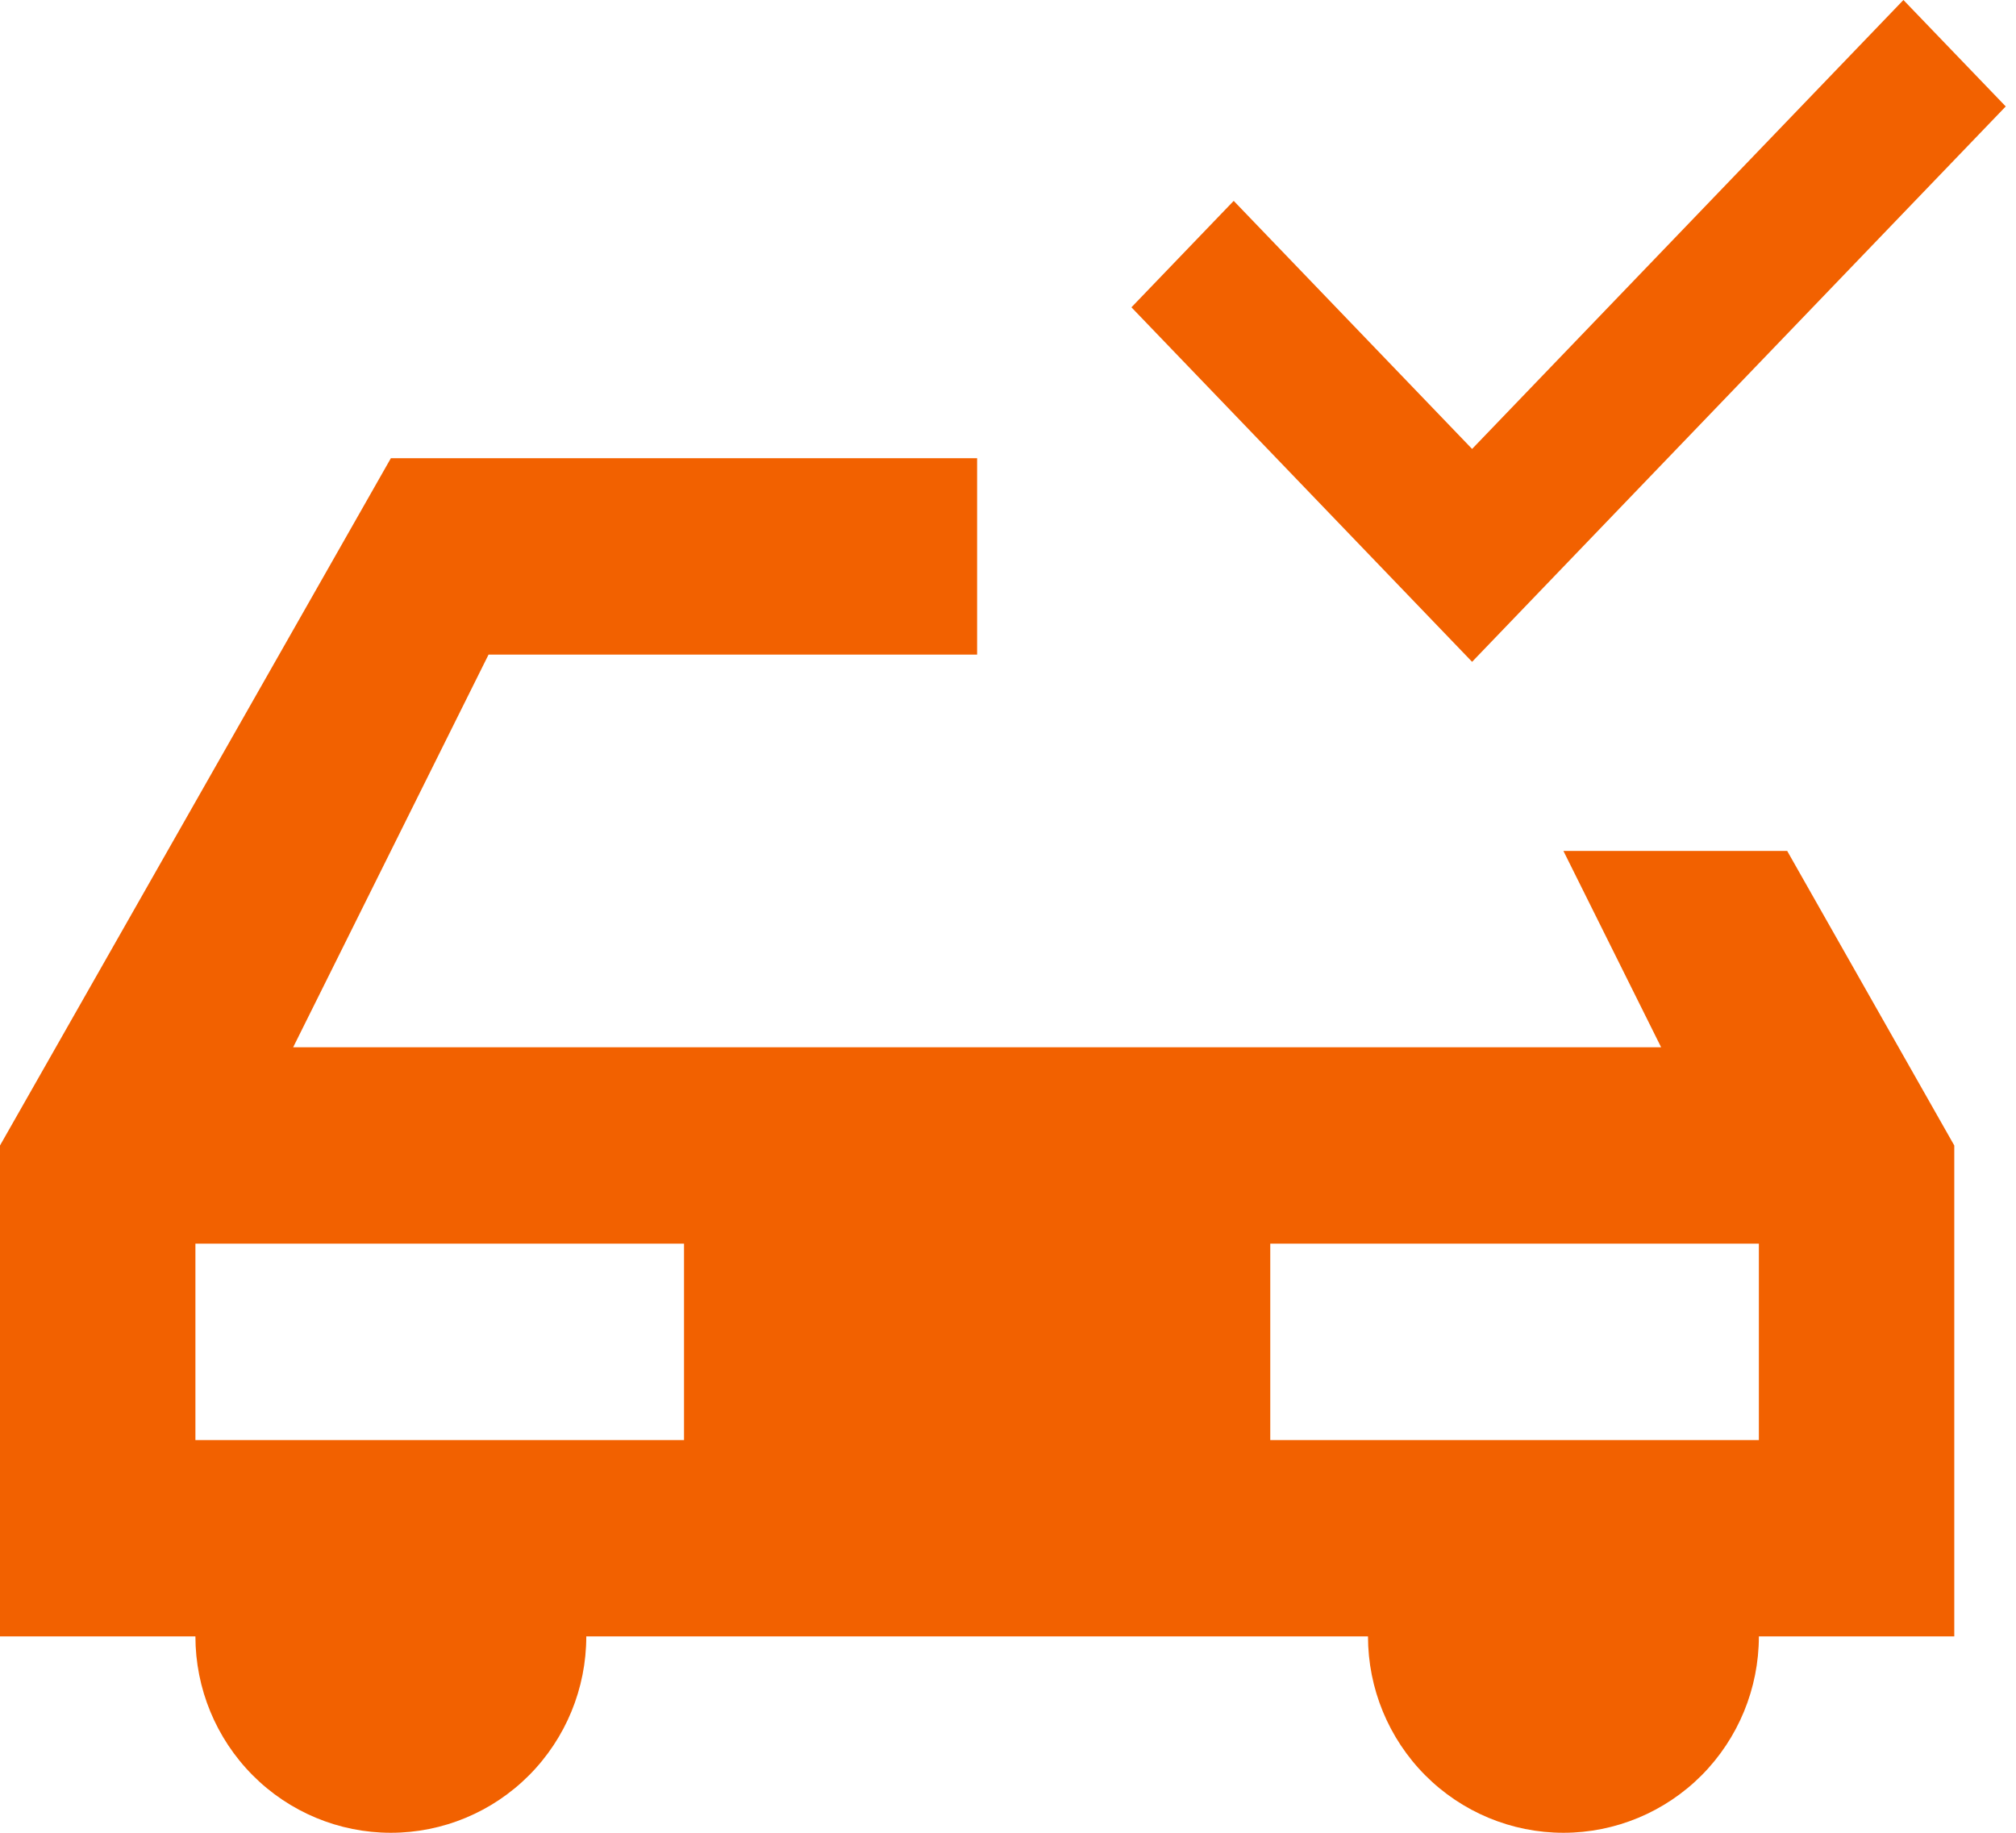
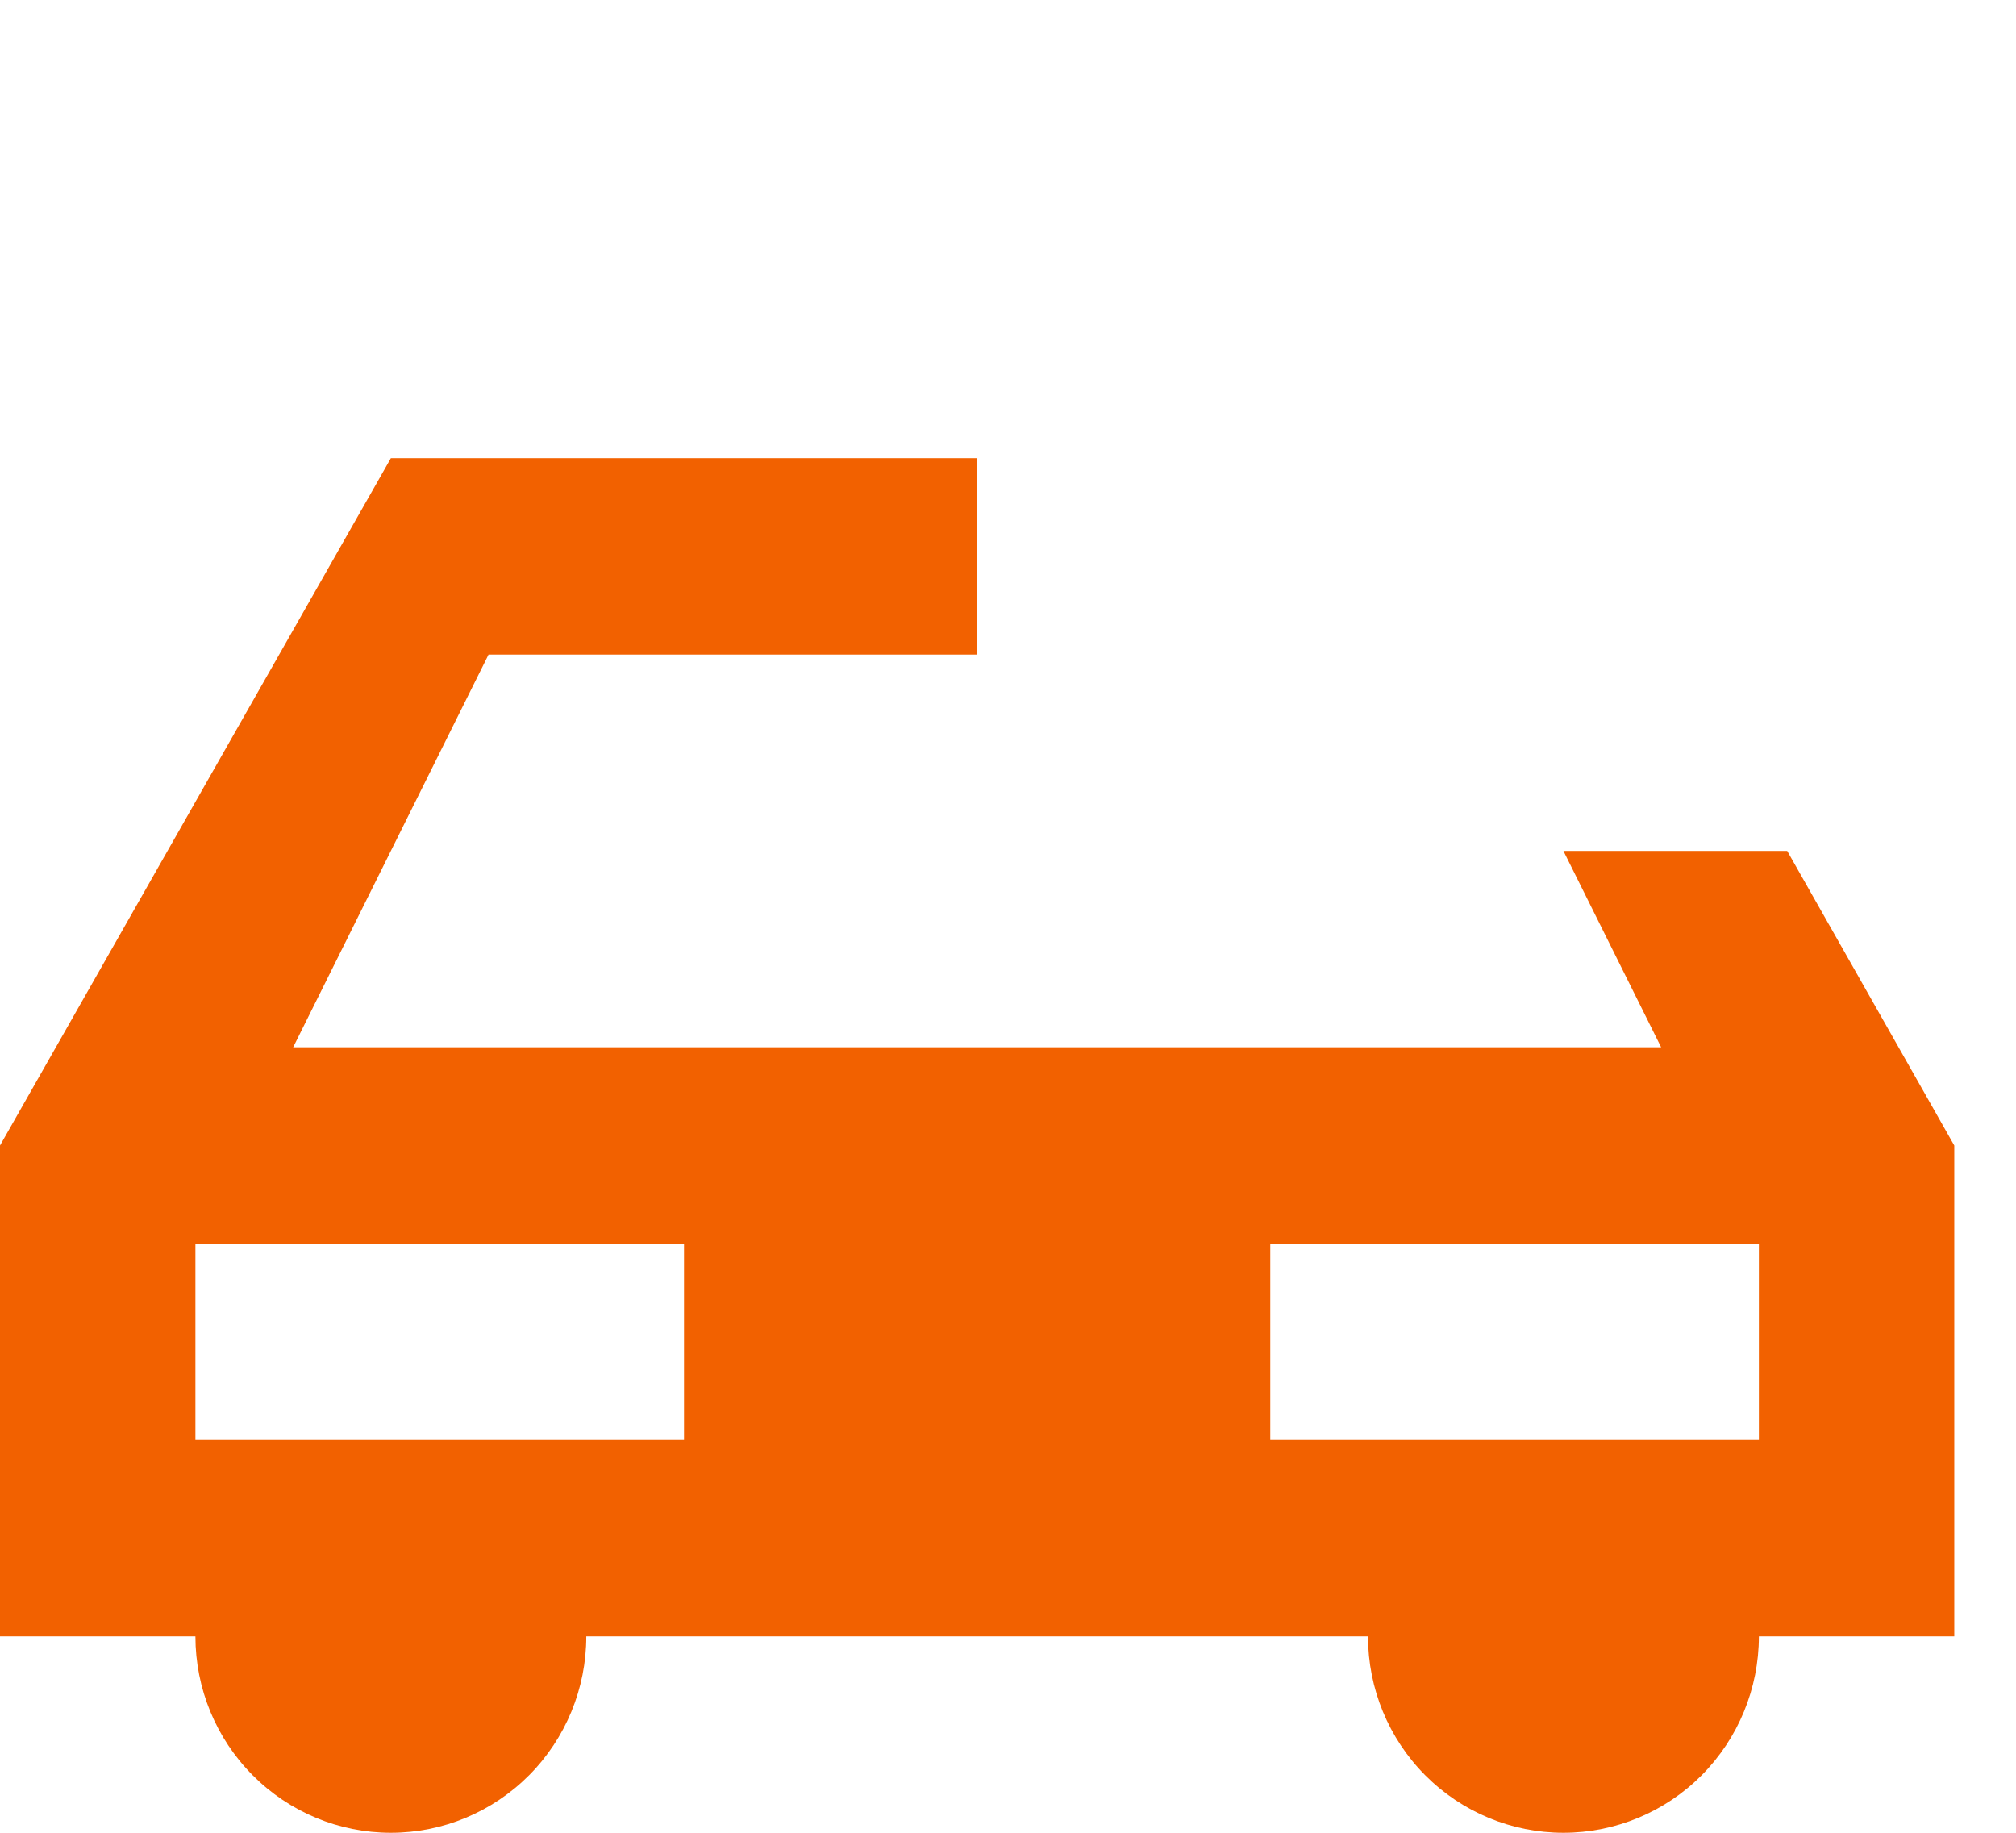
<svg xmlns="http://www.w3.org/2000/svg" width="44" height="40" viewBox="0 0 44 40" fill="none">
  <path d="M34.122 18.571L36.255 22.857H6.398L10.663 14.286H21.326V10H8.531L0 25V35.714H4.265C4.265 36.851 4.715 37.941 5.515 38.745C6.314 39.549 7.399 40 8.531 40C9.662 40 10.747 39.549 11.547 38.745C12.347 37.941 12.796 36.851 12.796 35.714H29.857C29.857 36.851 30.306 37.941 31.106 38.745C31.906 39.549 32.991 40 34.122 40C35.254 40 36.339 39.549 37.139 38.745C37.938 37.941 38.388 36.851 38.388 35.714H42.653V25L39.006 18.571H34.122ZM14.929 31.429H4.265V27.143H14.929V31.429ZM38.388 31.429H27.724V27.143H38.388V31.429Z" fill="#F26100" />
-   <path d="M43.776 2.323L41.543 0L32.129 9.798L26.926 4.384L24.694 6.707L32.129 14.444L43.776 2.323Z" fill="#F26100" />
</svg>